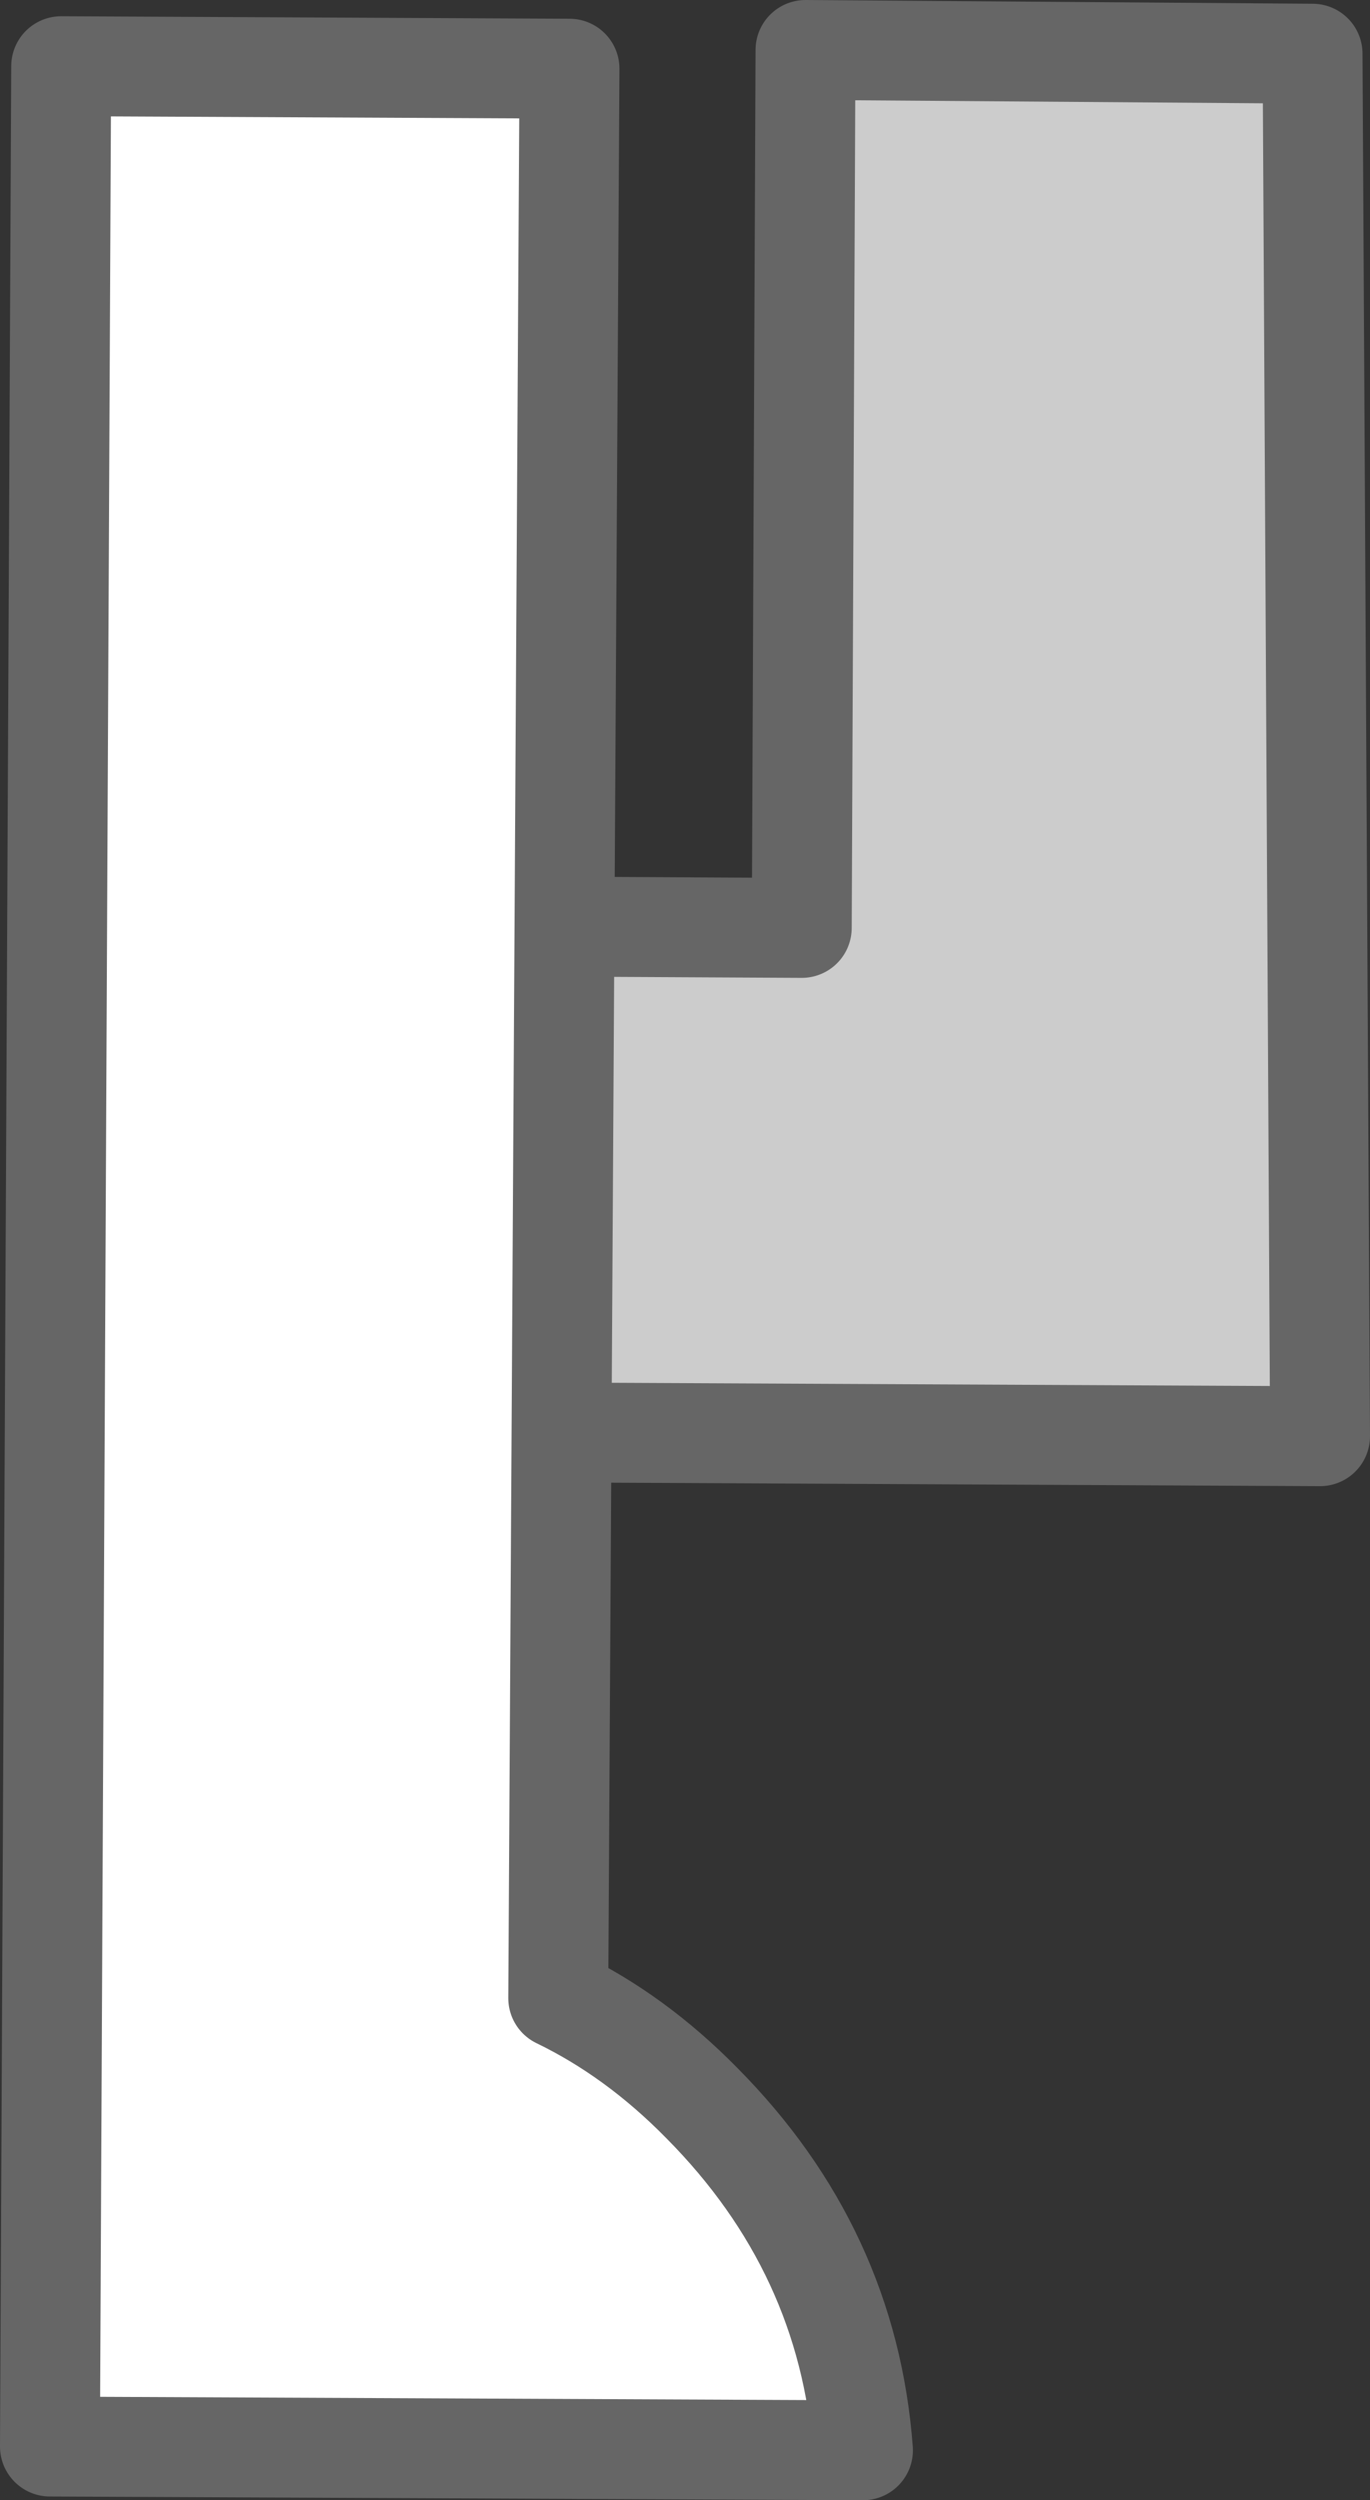
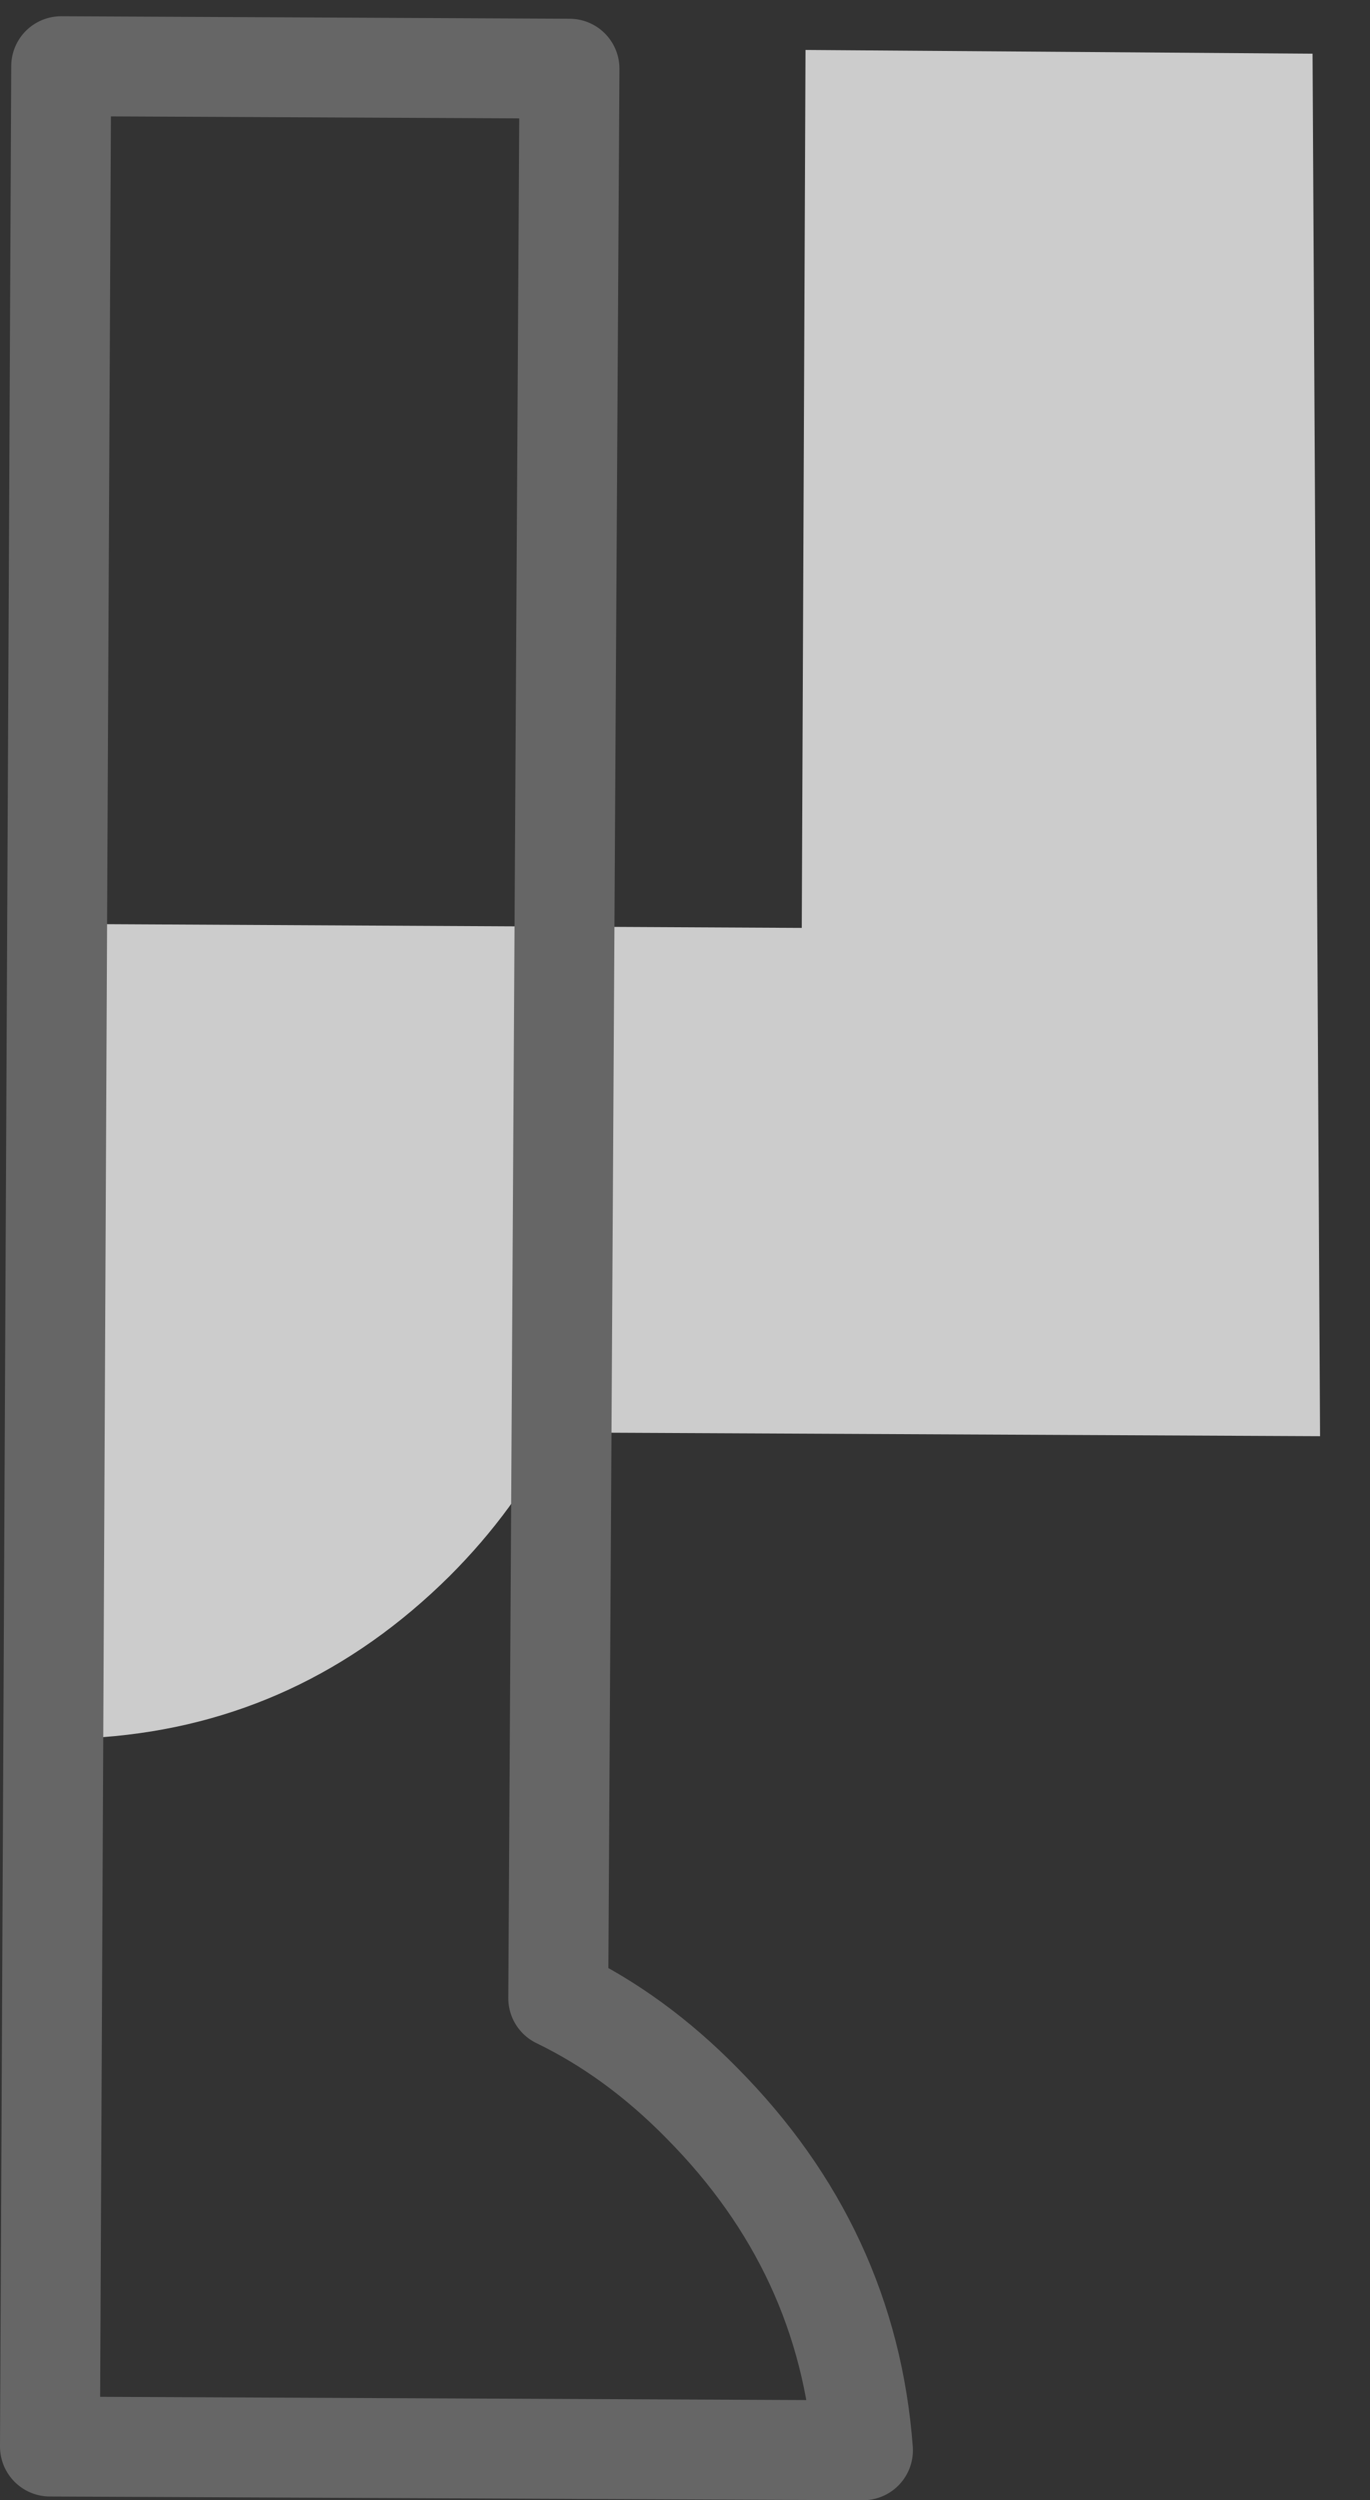
<svg xmlns="http://www.w3.org/2000/svg" height="100.1px" width="54.85px">
  <rect width="100%" height="100%" fill="#333333" stroke="none" />
  <g transform="matrix(1.0, 0.0, 0.0, 1.0, 171.05, 21.25)">
    <path d="M-118.5 -19.1 L-118.2 36.25 -148.85 36.1 Q-150.4 39.2 -153.05 41.85 -158.95 47.7 -166.95 48.3 L-166.8 15.75 -138.95 15.9 -138.8 -19.25 -118.5 -19.1" fill="#cccccc" fill-rule="evenodd" stroke="none" />
-     <path d="M-118.5 -19.1 L-118.2 36.25 -148.85 36.1 Q-150.4 39.2 -153.05 41.85 -158.95 47.7 -166.95 48.3 L-166.8 15.75 -138.95 15.9 -138.8 -19.25 -118.5 -19.1 Z" fill="none" stroke="#666666" stroke-linecap="round" stroke-linejoin="round" stroke-width="4.0" />
-     <path d="M-148.25 -18.5 L-148.7 58.75 Q-145.6 60.25 -142.95 62.95 -137.1 68.85 -136.5 76.85 L-169.05 76.7 -168.6 -18.6 -148.25 -18.5" fill="#ffffff" fill-rule="evenodd" stroke="none" />
    <path d="M-148.25 -18.5 L-148.7 58.75 Q-145.6 60.25 -142.95 62.95 -137.1 68.85 -136.5 76.85 L-169.05 76.7 -168.6 -18.6 -148.25 -18.5 Z" fill="none" stroke="#666666" stroke-linecap="round" stroke-linejoin="round" stroke-width="4.0" />
  </g>
</svg>